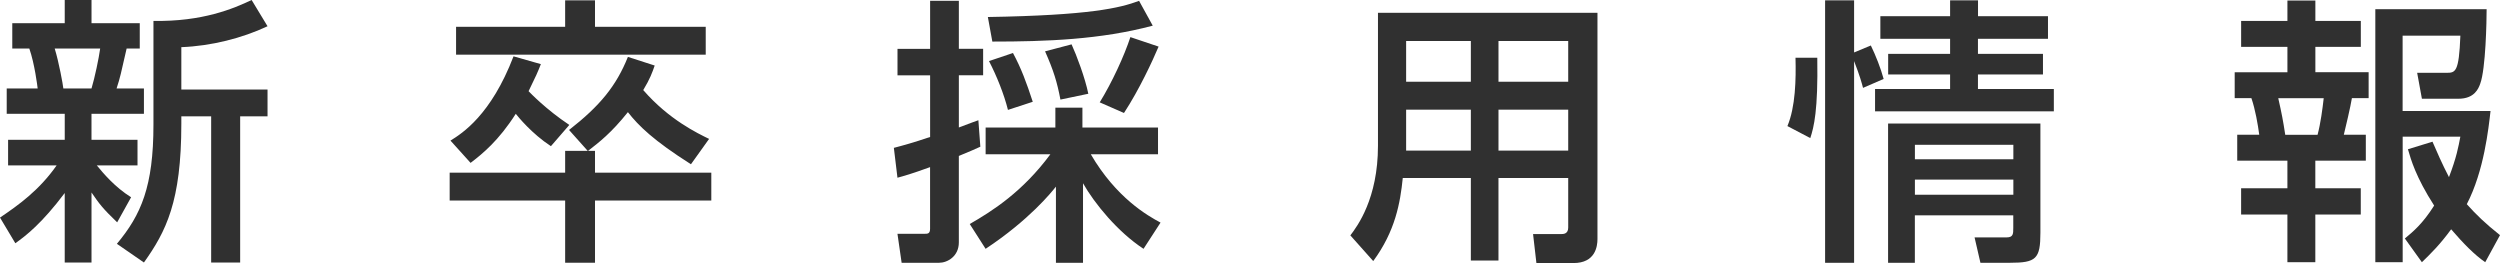
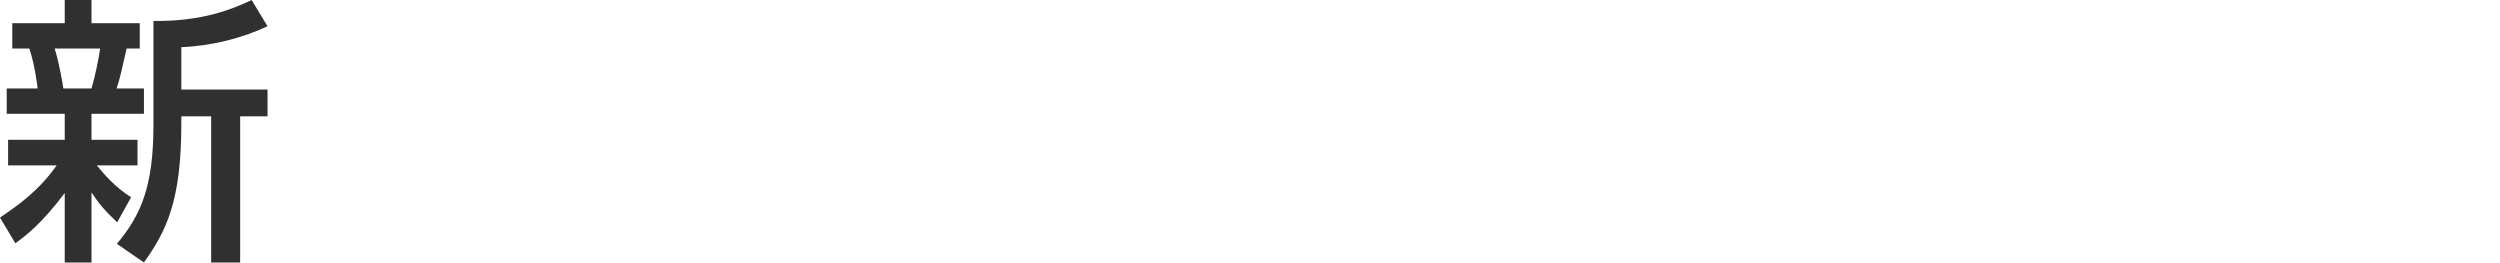
<svg xmlns="http://www.w3.org/2000/svg" version="1.1" id="レイヤー_1" x="0px" y="0px" width="155px" height="16.31px" viewBox="-144.188 122.5 155 16.31" enable-background="new -144.188 122.5 155 16.31" xml:space="preserve">
  <path fill="#303030" d="M-144.188,135.99c1.124-0.761,2.422-1.678,3.512-3.236h-3.01v-1.588h3.512v-1.609h-3.598v-1.573h1.919  c-0.016-0.14-0.189-1.541-0.518-2.475h-1.056v-1.572h3.252v-1.436h1.661v1.436h2.991v1.572h-0.814  c-0.364,1.592-0.396,1.782-0.623,2.475h1.695v1.573h-3.251v1.609h2.853v1.588h-2.524c0.398,0.486,1.124,1.35,2.127,1.976  l-0.864,1.555c-0.899-0.864-1.106-1.14-1.591-1.851v4.343h-1.661v-4.31c-1.418,1.886-2.404,2.648-3.062,3.114L-144.188,135.99z   M-140.797,125.509c0.259,0.833,0.519,2.268,0.536,2.475h1.747c0.207-0.692,0.45-1.851,0.537-2.475H-140.797z M-127.601,124.127  c-1.575,0.742-3.493,1.226-5.344,1.297v2.629h5.344v1.659h-1.697v9.064h-1.798v-9.064h-1.849v0.466c0,4.827-0.953,6.677-2.319,8.597  l-1.677-1.158c1.506-1.8,2.267-3.564,2.267-7.387v-6.433c3.043,0.052,4.962-0.762,6.087-1.297L-127.601,124.127z" />
-   <path fill="#303030" d="M-107.749,131.855l-1.158-1.297c1.903-1.486,2.922-2.715,3.649-4.53l1.661,0.535  c-0.155,0.448-0.294,0.83-0.71,1.522c1.591,1.833,3.373,2.681,4.082,3.027l-1.124,1.572c-2.317-1.47-3.252-2.387-3.909-3.231  c-1.037,1.296-1.781,1.867-2.472,2.401h0.432v1.352h7.211v1.729h-7.211v3.856h-1.851v-3.856h-7.16v-1.729h7.16v-1.352H-107.749z   M-110.031,131.563c-1.194-0.779-2.041-1.834-2.179-2.007c-1.072,1.678-2.059,2.474-2.802,3.043l-1.246-1.382  c0.726-0.45,2.509-1.576,3.909-5.224l1.695,0.483c-0.19,0.485-0.295,0.728-0.762,1.678c0.104,0.104,1.072,1.124,2.526,2.092  L-110.031,131.563z M-109.149,122.52h1.851v1.641h6.865v1.729h-15.479v-1.729h6.763V122.52z" />
-   <path fill="#303030" d="M-88.769,131.667c0.588-0.155,1.176-0.312,2.248-0.675v-3.823h-2.022v-1.641h2.022v-2.977h1.782v2.974h1.505  v1.642h-1.505v3.236c0.898-0.328,0.985-0.38,1.21-0.449l0.122,1.642c-0.382,0.172-0.572,0.26-1.333,0.572v5.36  c0,0.867-0.708,1.264-1.228,1.264h-2.319l-0.259-1.797h1.678c0.189,0,0.344,0,0.344-0.311v-3.823  c-1.194,0.433-1.589,0.538-2.022,0.657L-88.769,131.667z M-84.064,136.389c1.418-0.814,3.286-2.007,4.998-4.323h-4.013v-1.661h4.324  v-1.229h1.677v1.229h4.687v1.661h-4.167c1.574,2.697,3.511,3.803,4.323,4.235l-1.054,1.626c-1.61-1.054-3.045-2.818-3.752-4.065  v4.931h-1.679v-4.722c-0.259,0.329-1.643,2.058-4.36,3.856L-84.064,136.389z M-72.718,124.091c-3.234,0.865-6.606,0.987-9.945,0.987  l-0.278-1.523c6.296-0.104,8.182-0.554,9.375-1.003L-72.718,124.091z M-81.384,125.786c0.519,0.968,0.831,1.815,1.227,3.025  l-1.538,0.503c-0.242-0.969-0.692-2.094-1.175-3.027L-81.384,125.786z M-77.751,125.25c0.312,0.675,0.848,2.109,1.038,3.063  l-1.729,0.361c-0.208-1.09-0.416-1.781-0.952-2.991L-77.751,125.25z M-72.355,125.389c-0.381,0.898-1.195,2.661-2.146,4.116  l-1.504-0.659c0.777-1.262,1.521-2.888,1.901-4.045L-72.355,125.389z" />
-   <path fill="#303030" d="M-45.145,137.322c0,0.465-0.138,1.487-1.486,1.487h-2.3l-0.207-1.798h1.764c0.103,0,0.415,0,0.415-0.399  v-3.078h-4.324v5.119h-1.712v-5.119h-4.221c-0.155,1.54-0.466,3.303-1.832,5.152l-1.418-1.592c0.431-0.568,1.712-2.28,1.712-5.552  v-8.248h13.609V137.322z M-52.995,125.043h-4.013v2.524h4.013V125.043z M-52.995,129.298h-4.013v2.541h4.013V129.298z   M-46.959,125.043h-4.323v2.524h4.323V125.043z M-46.959,129.298h-4.323v2.541h4.323V129.298z" />
-   <path fill="#303030" d="M-33.368,130.317c0.501-1.193,0.536-2.89,0.501-4.236h1.351c0.052,3.269-0.208,4.29-0.434,4.98  L-33.368,130.317z M-28.68,127.948c-0.072-0.275-0.191-0.728-0.554-1.66v12.504h-1.798V122.52h1.798v3.232l1.038-0.432  c0.311,0.641,0.604,1.385,0.794,2.075L-28.68,127.948z M-17.214,124.904h-4.341v0.935h4.031v1.278h-4.031v0.901h4.705v1.384h-11.085  v-1.384h4.653v-0.901h-3.84v-1.278h3.84v-0.935h-4.324v-1.401h4.324v-0.983h1.731v0.983h4.338v1.401H-17.214z M-17.683,130.161  v6.763c0,1.626-0.261,1.868-1.887,1.868h-1.832l-0.363-1.574h1.987c0.413,0,0.413-0.223,0.413-0.587v-0.779h-6.102v2.94h-1.66  v-8.631H-17.683z M-25.464,132.375h6.104v-0.898h-6.104V132.375z M-25.464,134.572h6.104v-0.935h-6.104V134.572z" />
-   <path fill="#303030" d="M-2.366,122.535h1.731v1.262h2.818v1.607h-2.818v1.574h3.302v1.607H1.63  c-0.071,0.468-0.414,1.919-0.501,2.267h1.364v1.61h-3.131v1.71h2.818v1.627h-2.818v2.957h-1.731V135.8h-2.87v-1.627h2.87v-1.71  H-5.48v-1.61h1.365c-0.086-0.639-0.242-1.555-0.486-2.267h-1.036v-1.607h3.269v-1.574h-2.87v-1.606h2.87v-1.263H-2.366z   M-2.936,128.588c0.222,0.985,0.294,1.367,0.433,2.268h2.004c0.19-0.71,0.311-1.644,0.381-2.268H-2.936z M6.626,131.285  c0.261,0.605,0.592,1.367,1.022,2.197c0.466-1.214,0.588-1.888,0.706-2.51H4.778v7.783H3.082v-15.685h6.901  c0,0.692-0.054,3.701-0.397,4.618c-0.105,0.294-0.346,0.934-1.351,0.934H5.97l-0.294-1.608h1.796c0.571,0,0.796,0,0.883-2.301H4.774  v4.669h5.451c-0.122,1.056-0.399,3.719-1.471,5.777c0.588,0.656,1.141,1.192,2.058,1.92l-0.917,1.678  c-0.675-0.468-1.35-1.158-2.112-2.041c-0.692,0.952-1.296,1.539-1.814,2.041l-1.056-1.471c0.52-0.432,1.107-0.917,1.816-2.04  c-1.141-1.782-1.435-2.837-1.625-3.493L6.626,131.285z" />
</svg>